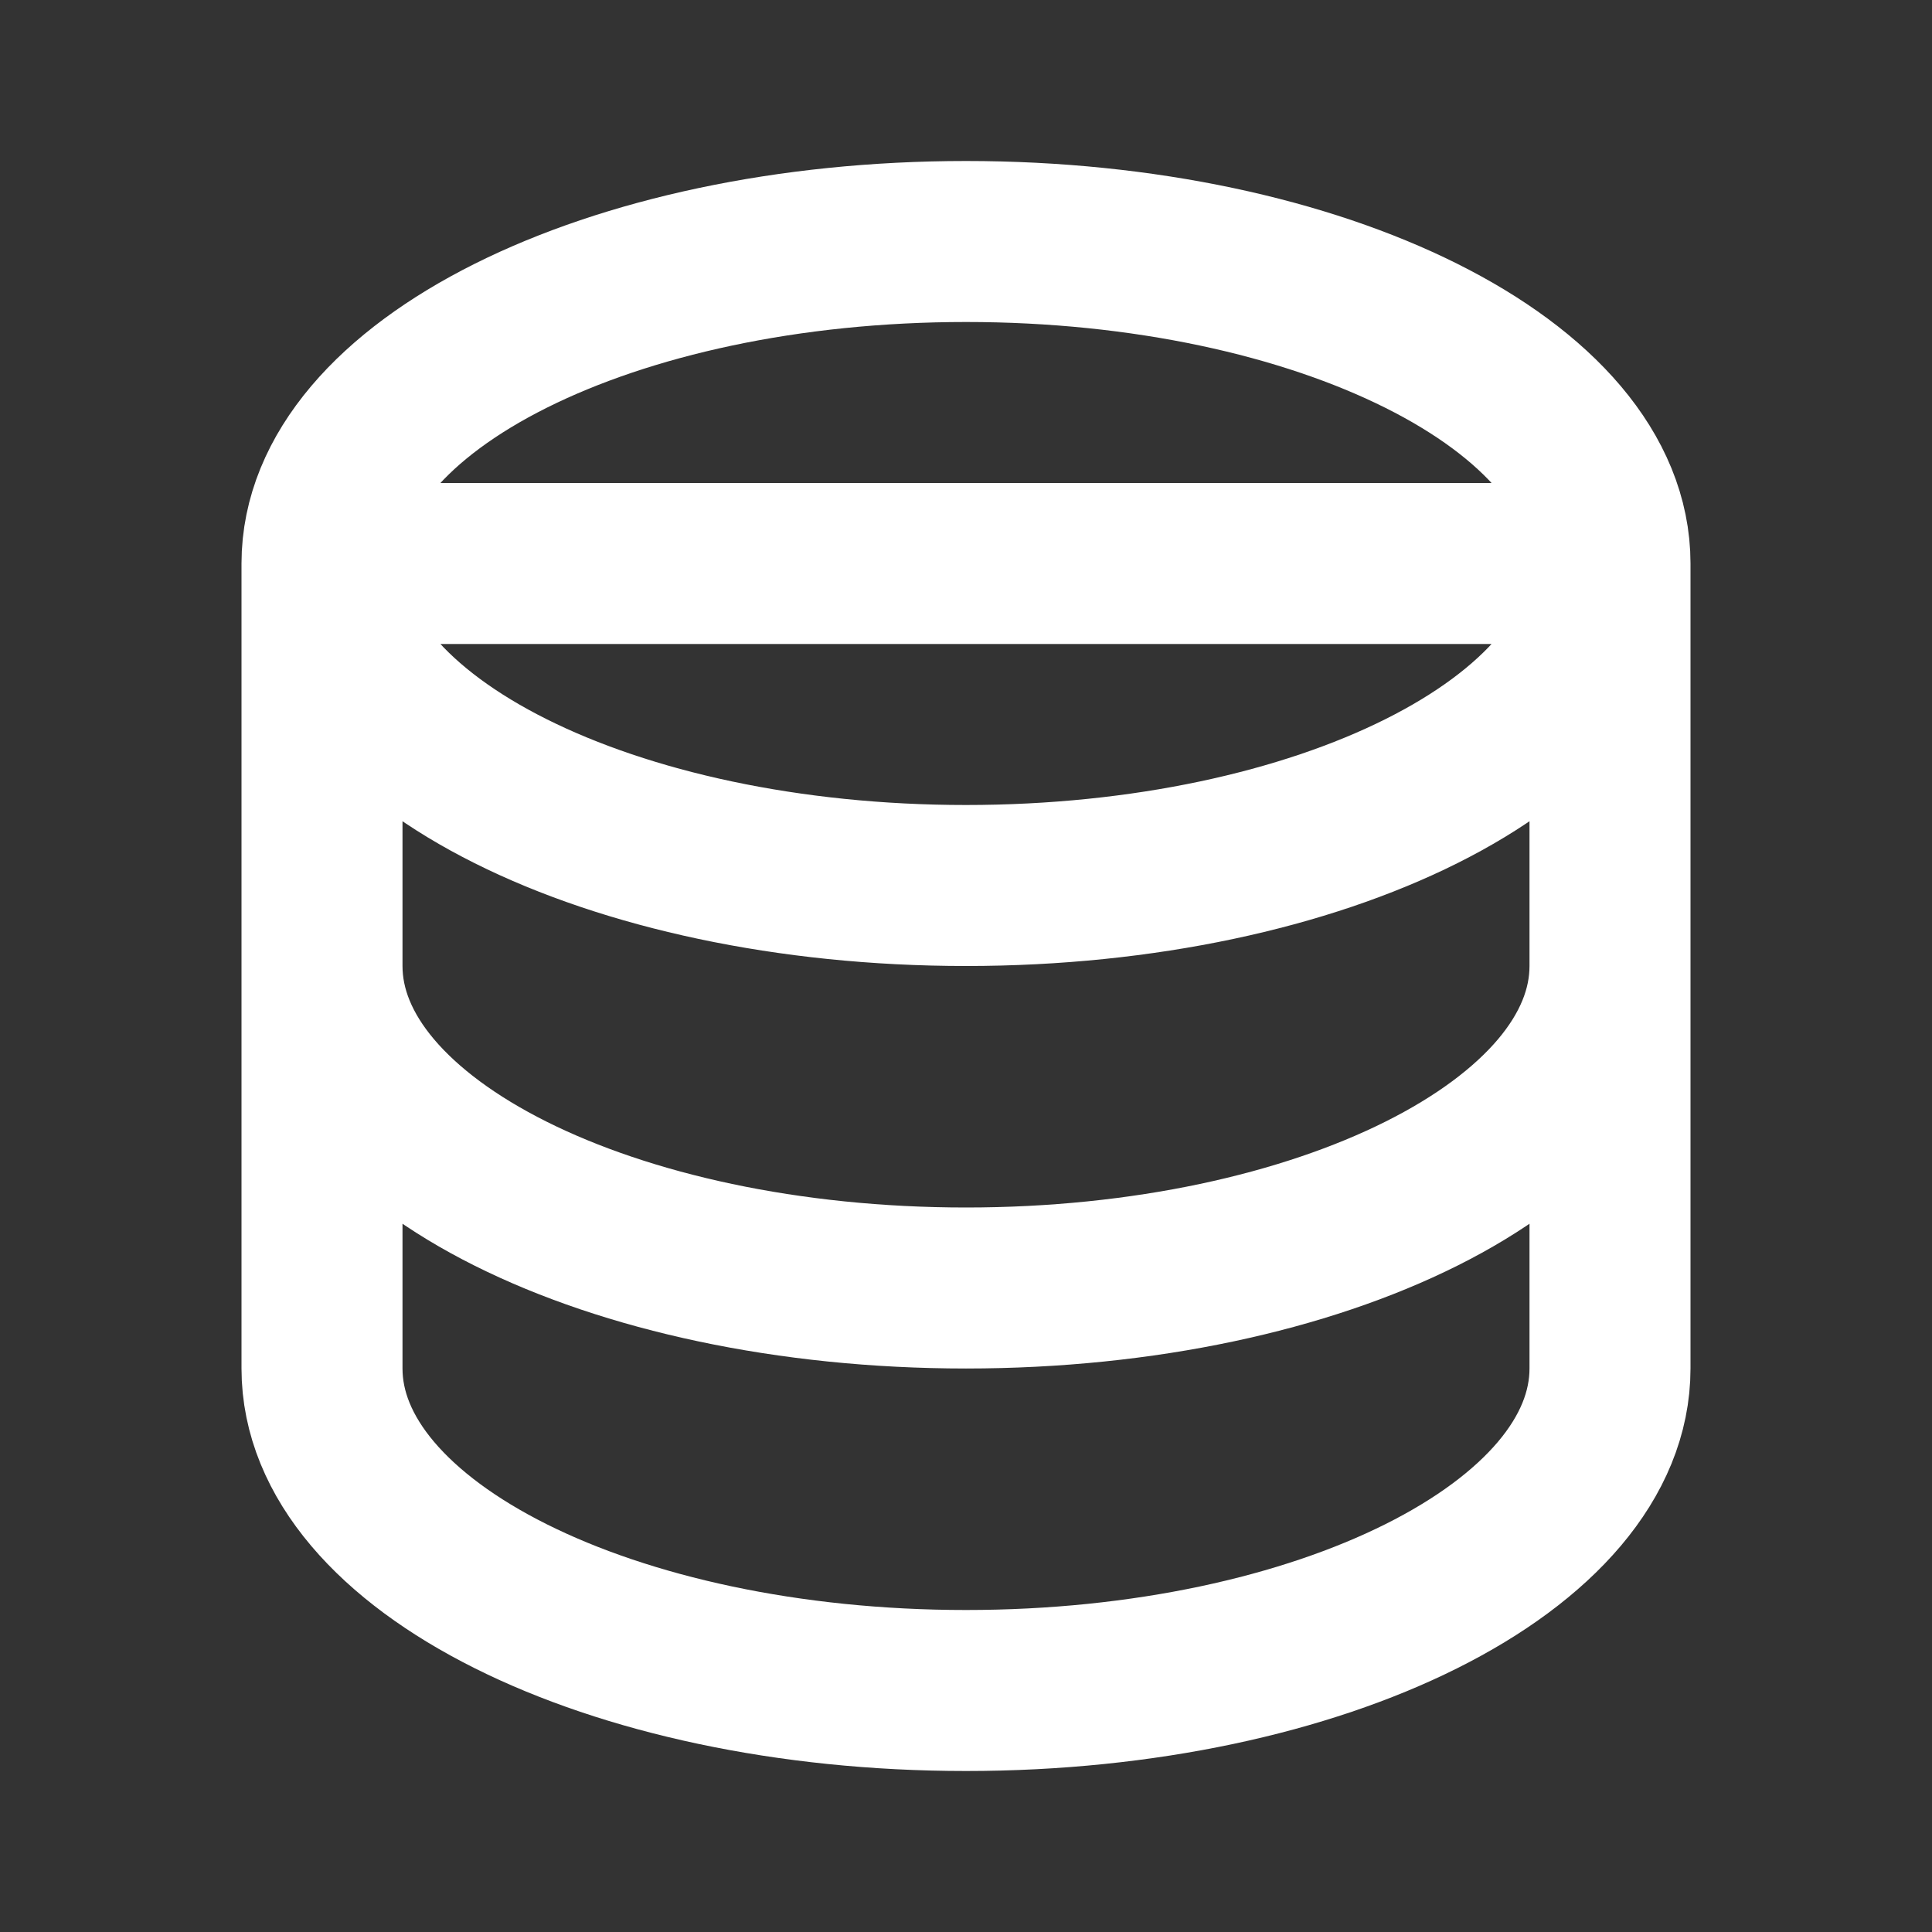
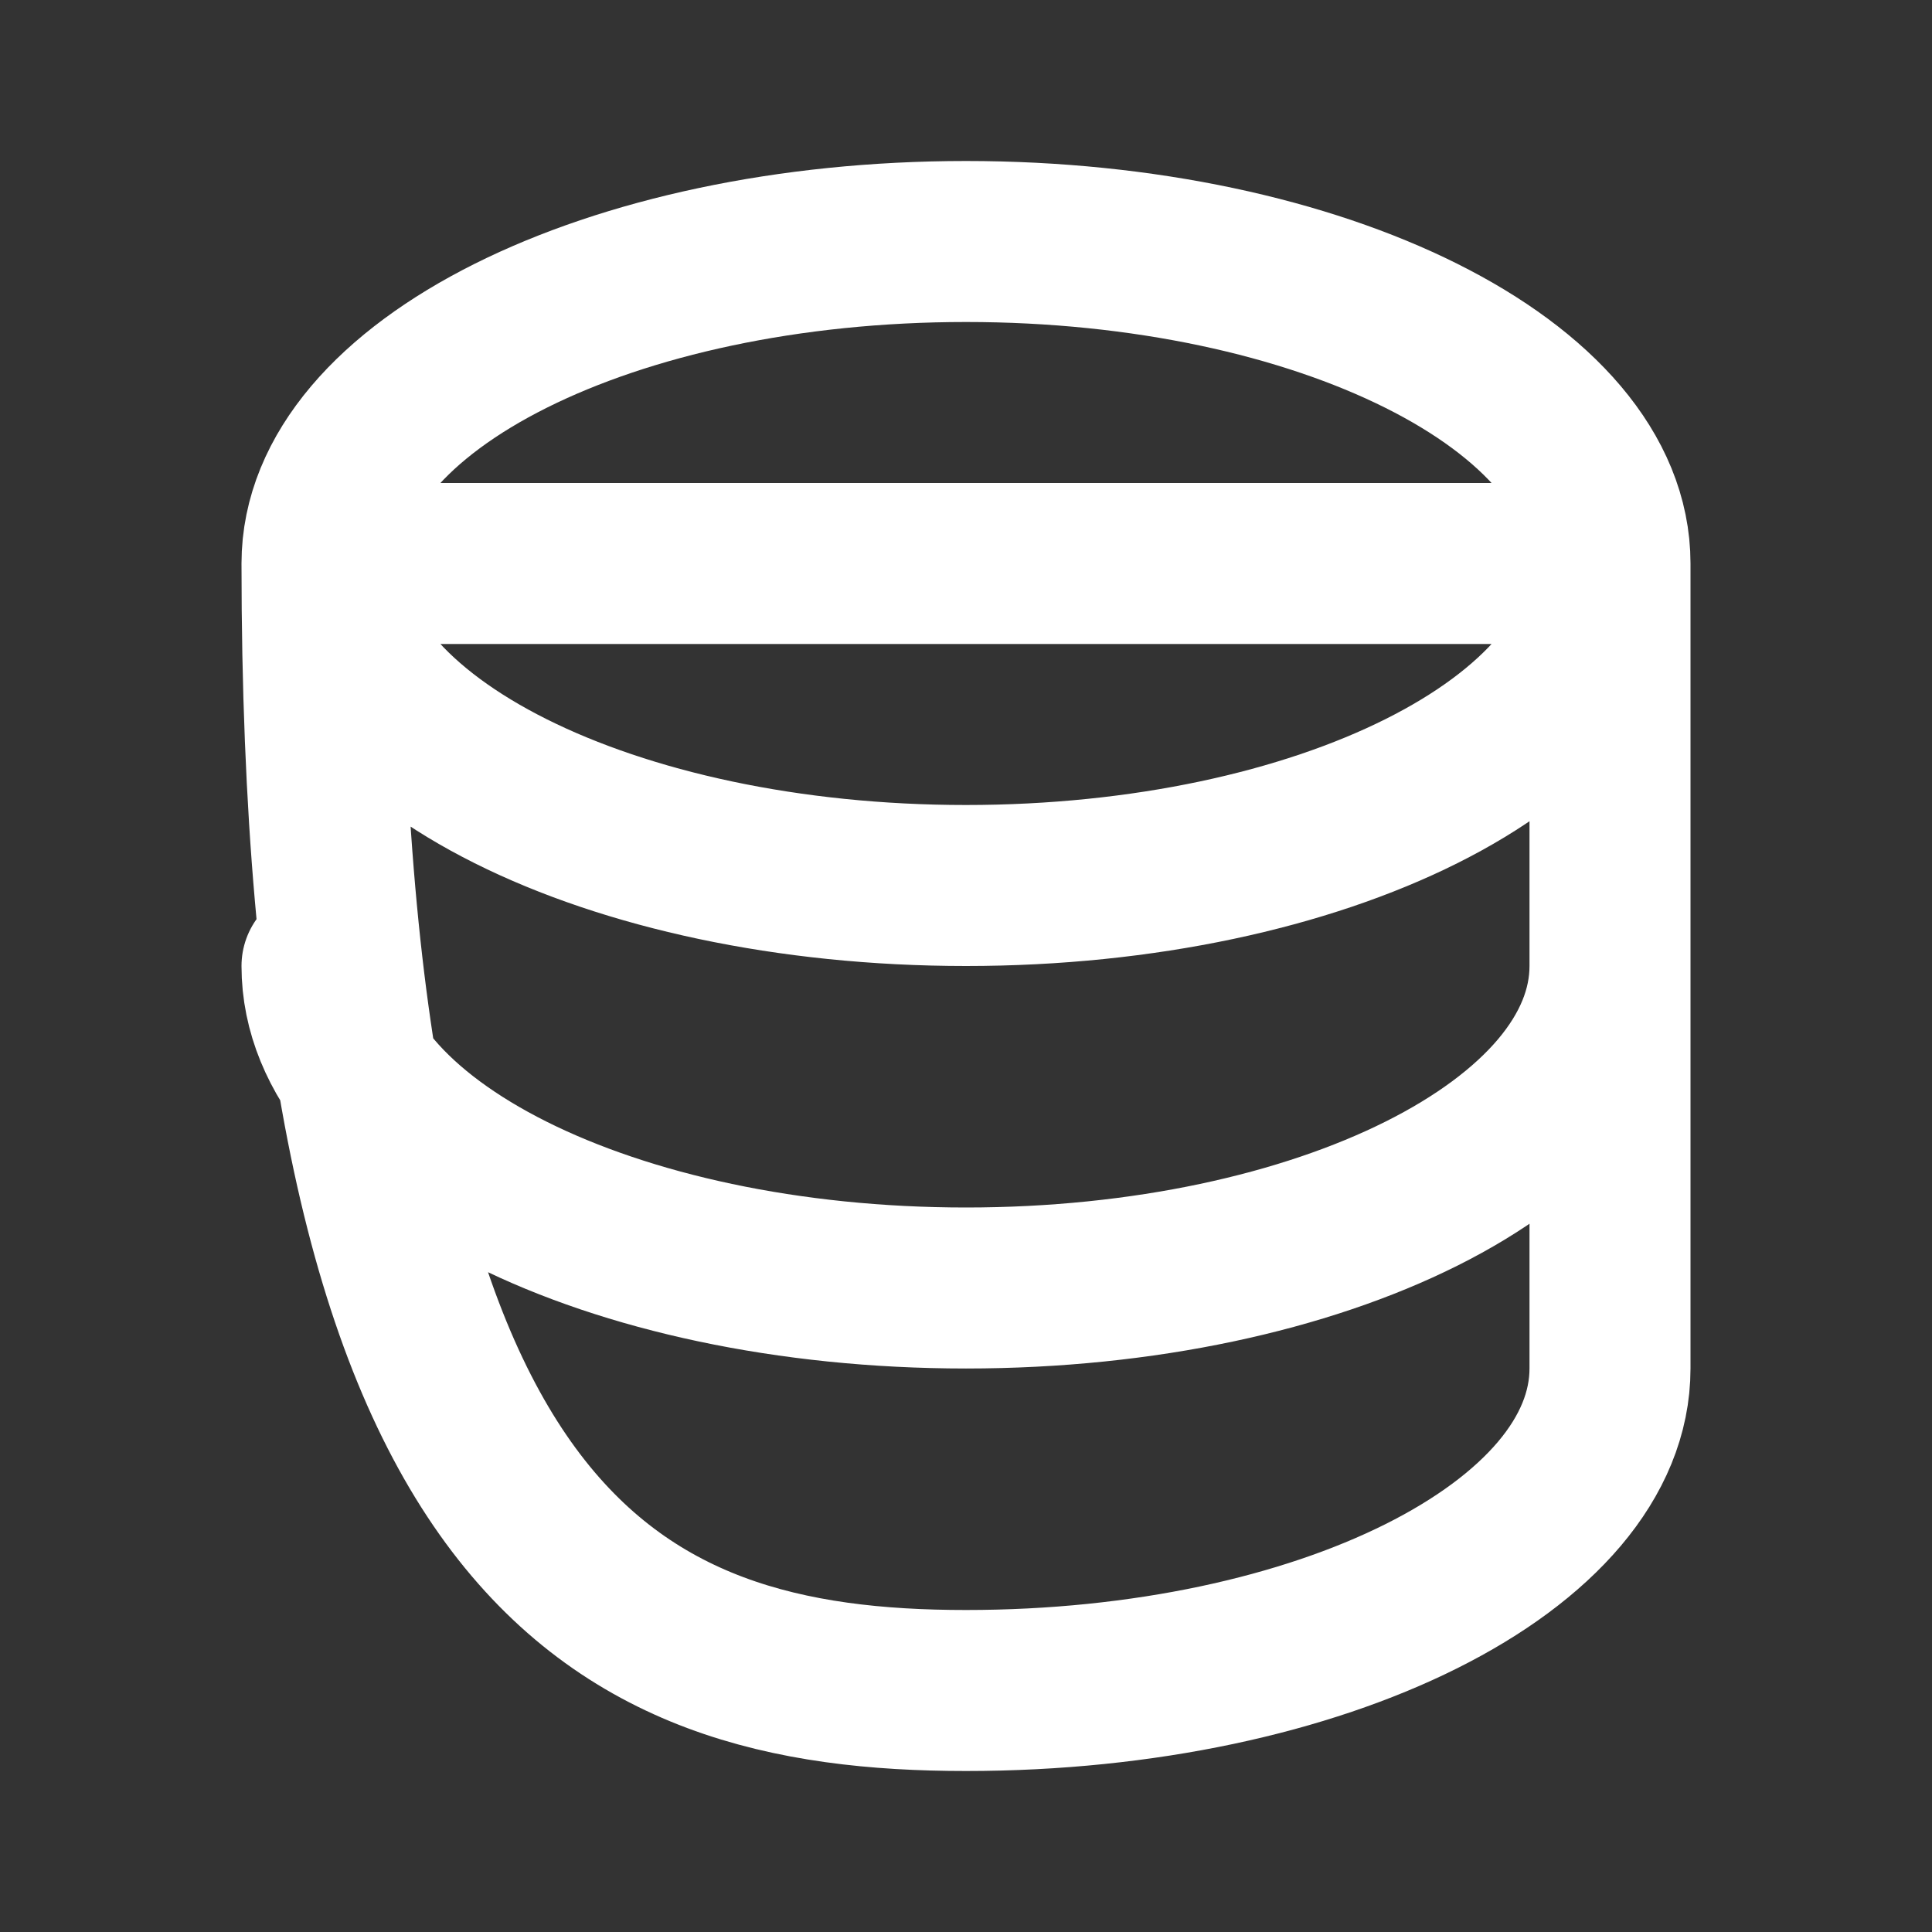
<svg xmlns="http://www.w3.org/2000/svg" width="24" height="24" viewBox="0 0 24 24" fill="none">
  <rect x="0" y="0" width="24" height="24" fill="#333333" stroke="none" />
-   <path d="M20 12C20 14.209 16.418 16 12 16C7.582 16 4 14.209 4 12M4 7V17C4 19.209 7.582 21 12 21C16.418 21 20 19.209 20 17V7H4ZM4 7C4 9.209 7.582 11 12 11C16.418 11 20 9.209 20 7H4ZM4 7C4 4.791 7.582 3 12 3C16.418 3 20 4.791 20 7H4Z" stroke="white" stroke-width="2" stroke-linecap="round" stroke-linejoin="round" />
+   <path d="M20 12C20 14.209 16.418 16 12 16C7.582 16 4 14.209 4 12M4 7C4 19.209 7.582 21 12 21C16.418 21 20 19.209 20 17V7H4ZM4 7C4 9.209 7.582 11 12 11C16.418 11 20 9.209 20 7H4ZM4 7C4 4.791 7.582 3 12 3C16.418 3 20 4.791 20 7H4Z" stroke="white" stroke-width="2" stroke-linecap="round" stroke-linejoin="round" />
</svg>